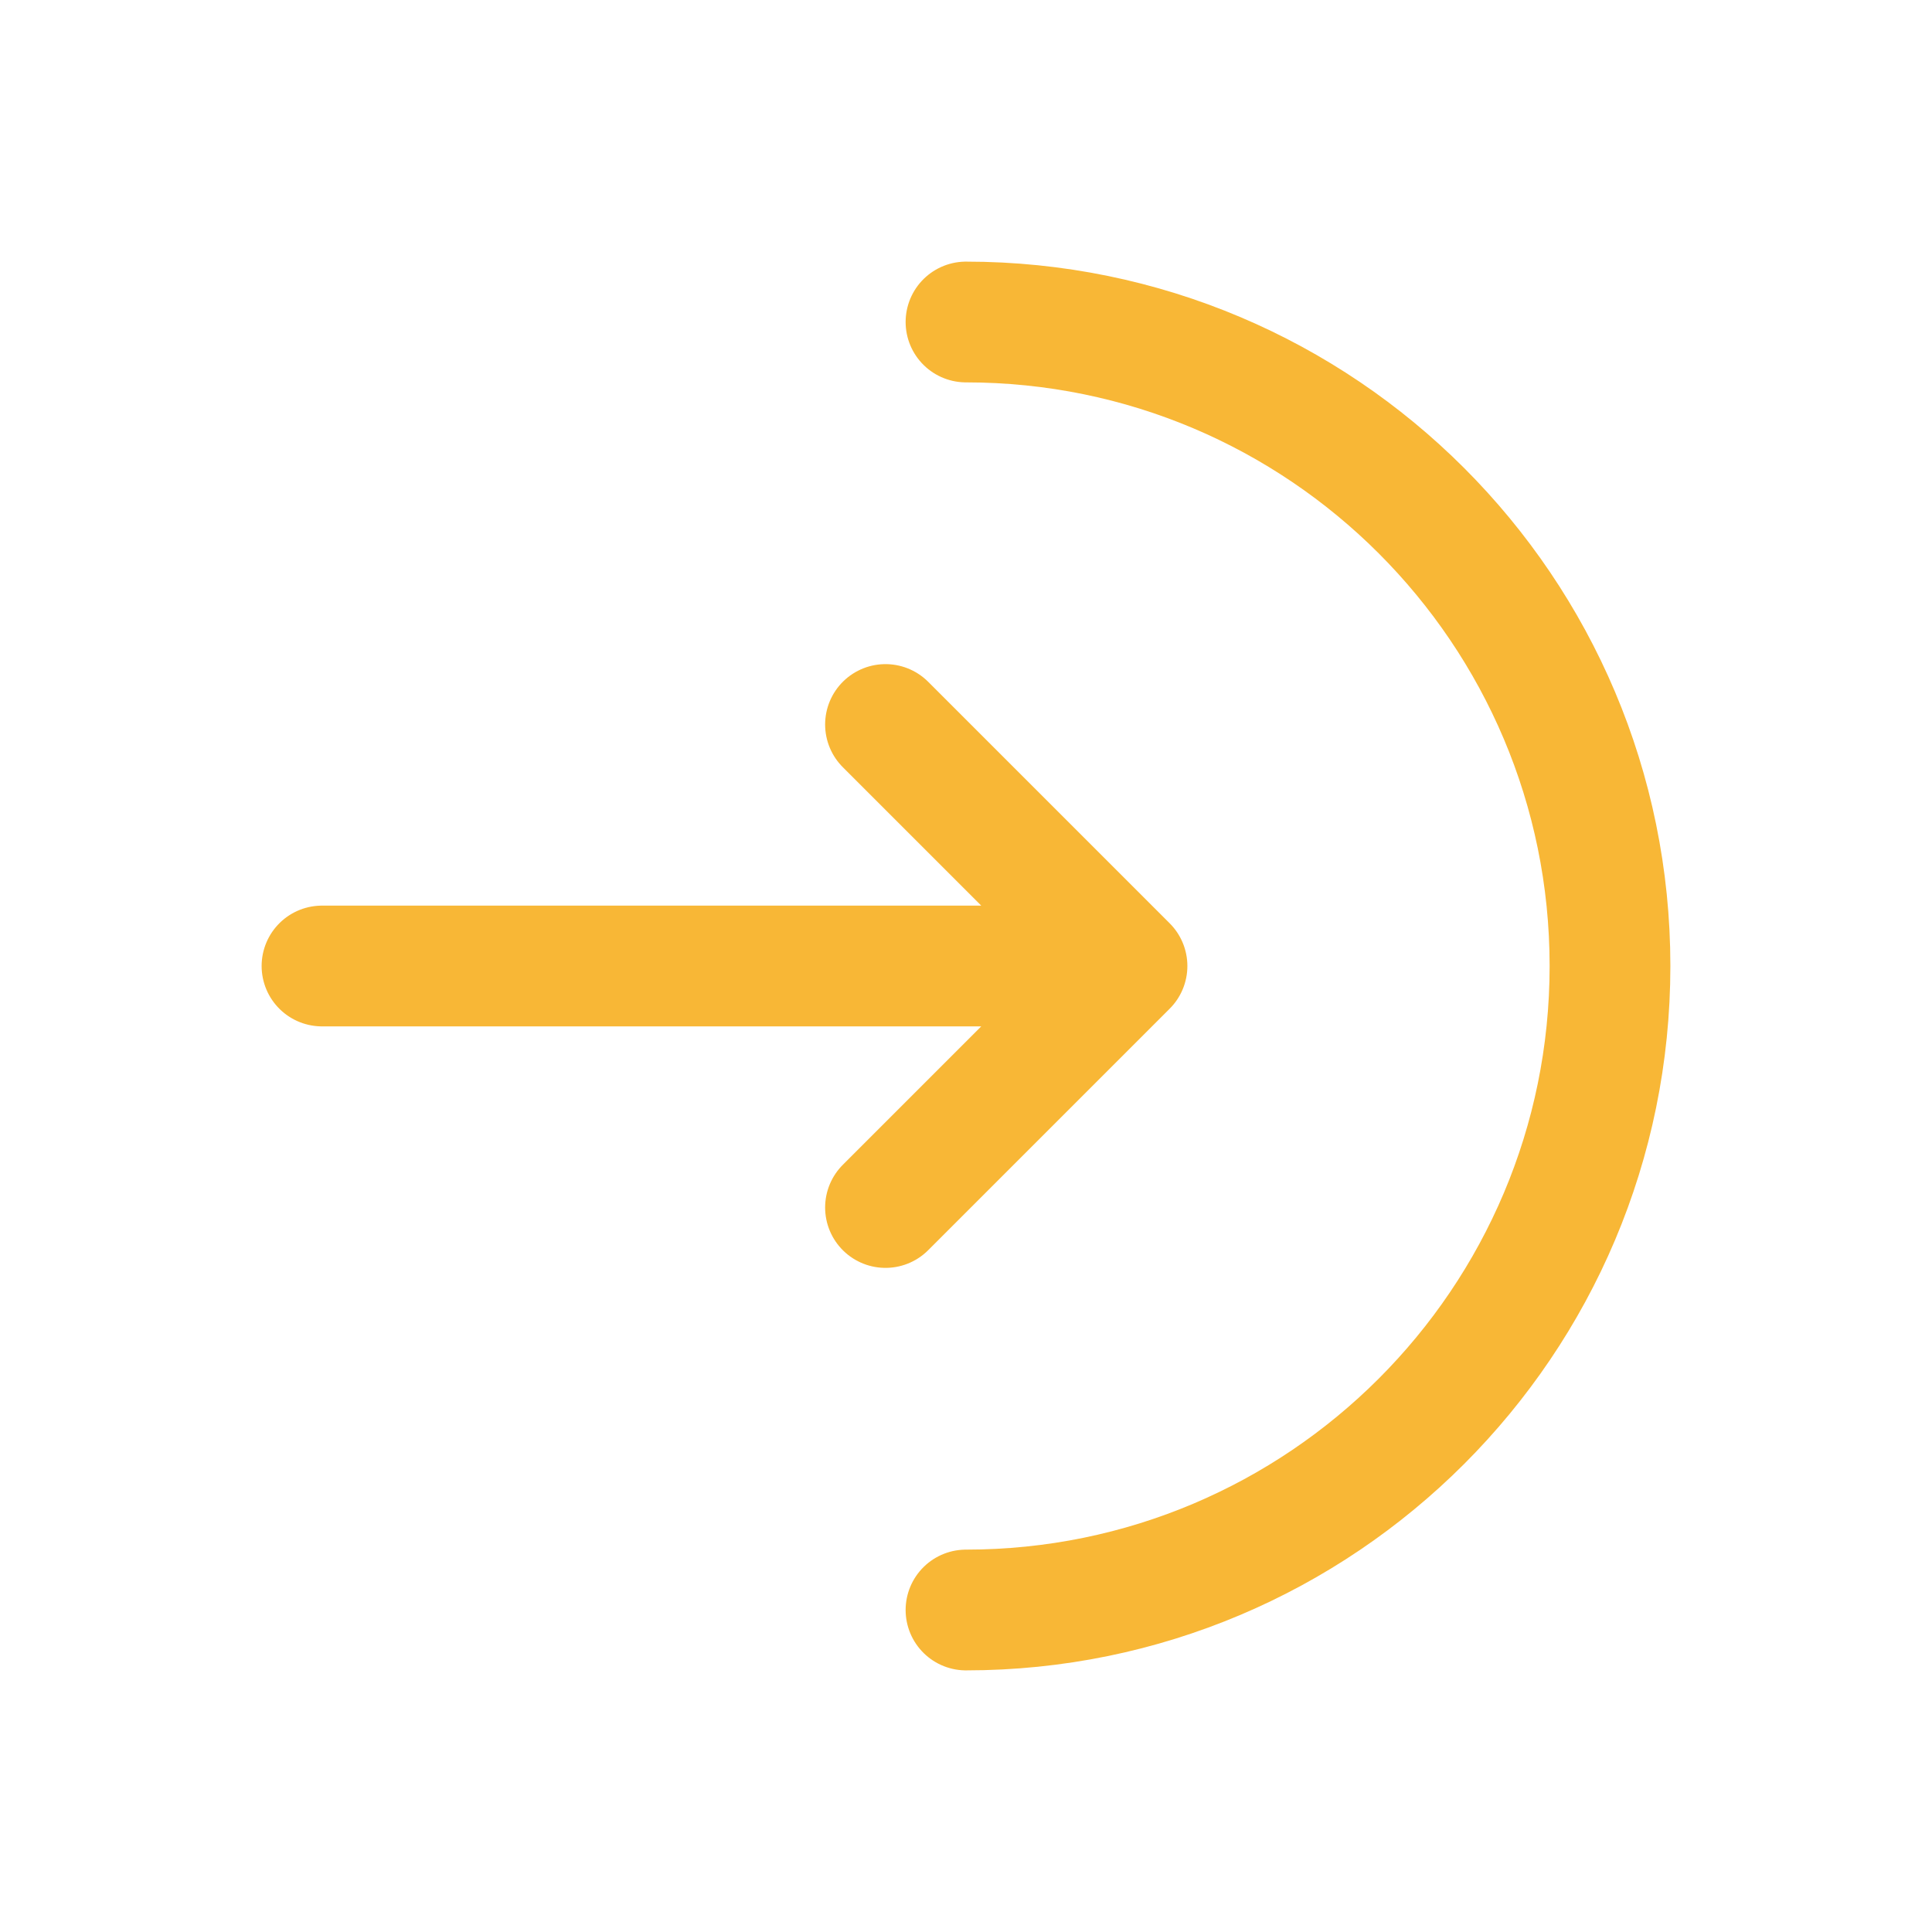
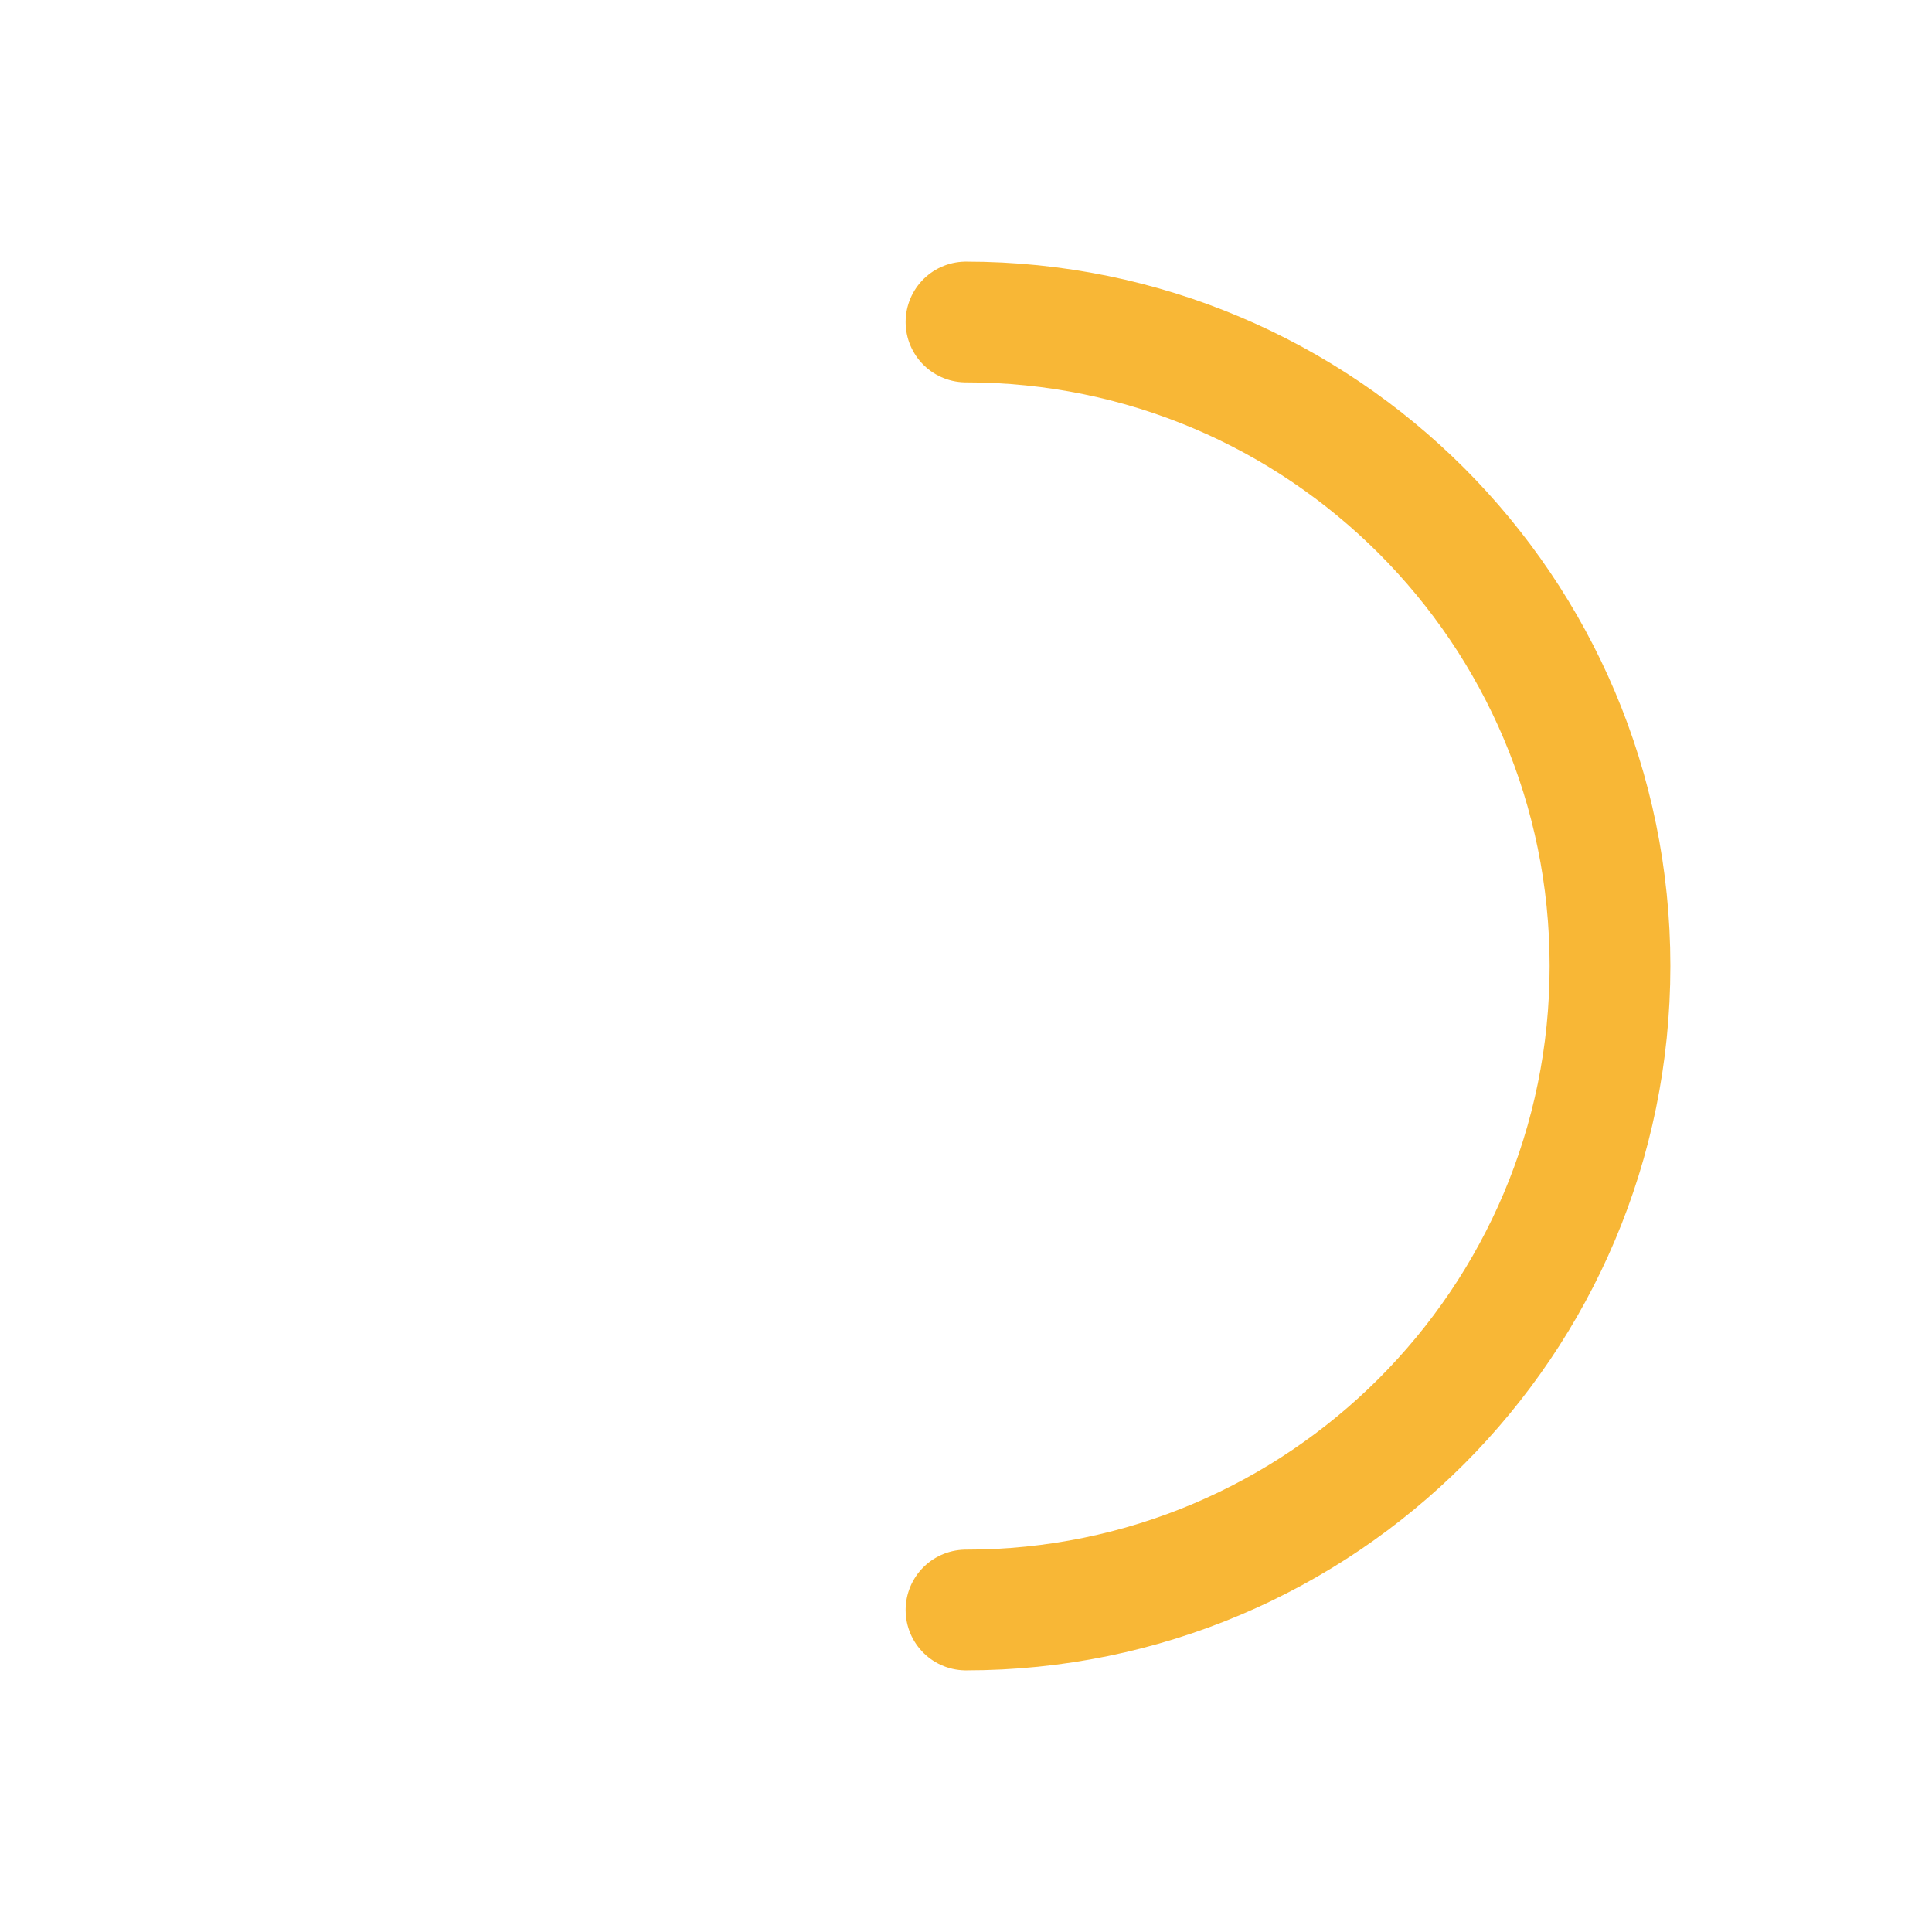
<svg xmlns="http://www.w3.org/2000/svg" width="800px" height="800px" viewBox="0 0 24 24" fill="none">
  <path d="M12 20C16.418 20 20 16.418 20 12C20 7.582 16.418 4 12 4" stroke="#f8b736" stroke-width="1.5" stroke-linecap="round" />
-   <path d="M4 12H14M14 12L11 9M14 12L11 15" stroke="#f8b736" stroke-width="1.5" stroke-linecap="round" stroke-linejoin="round" />
</svg>